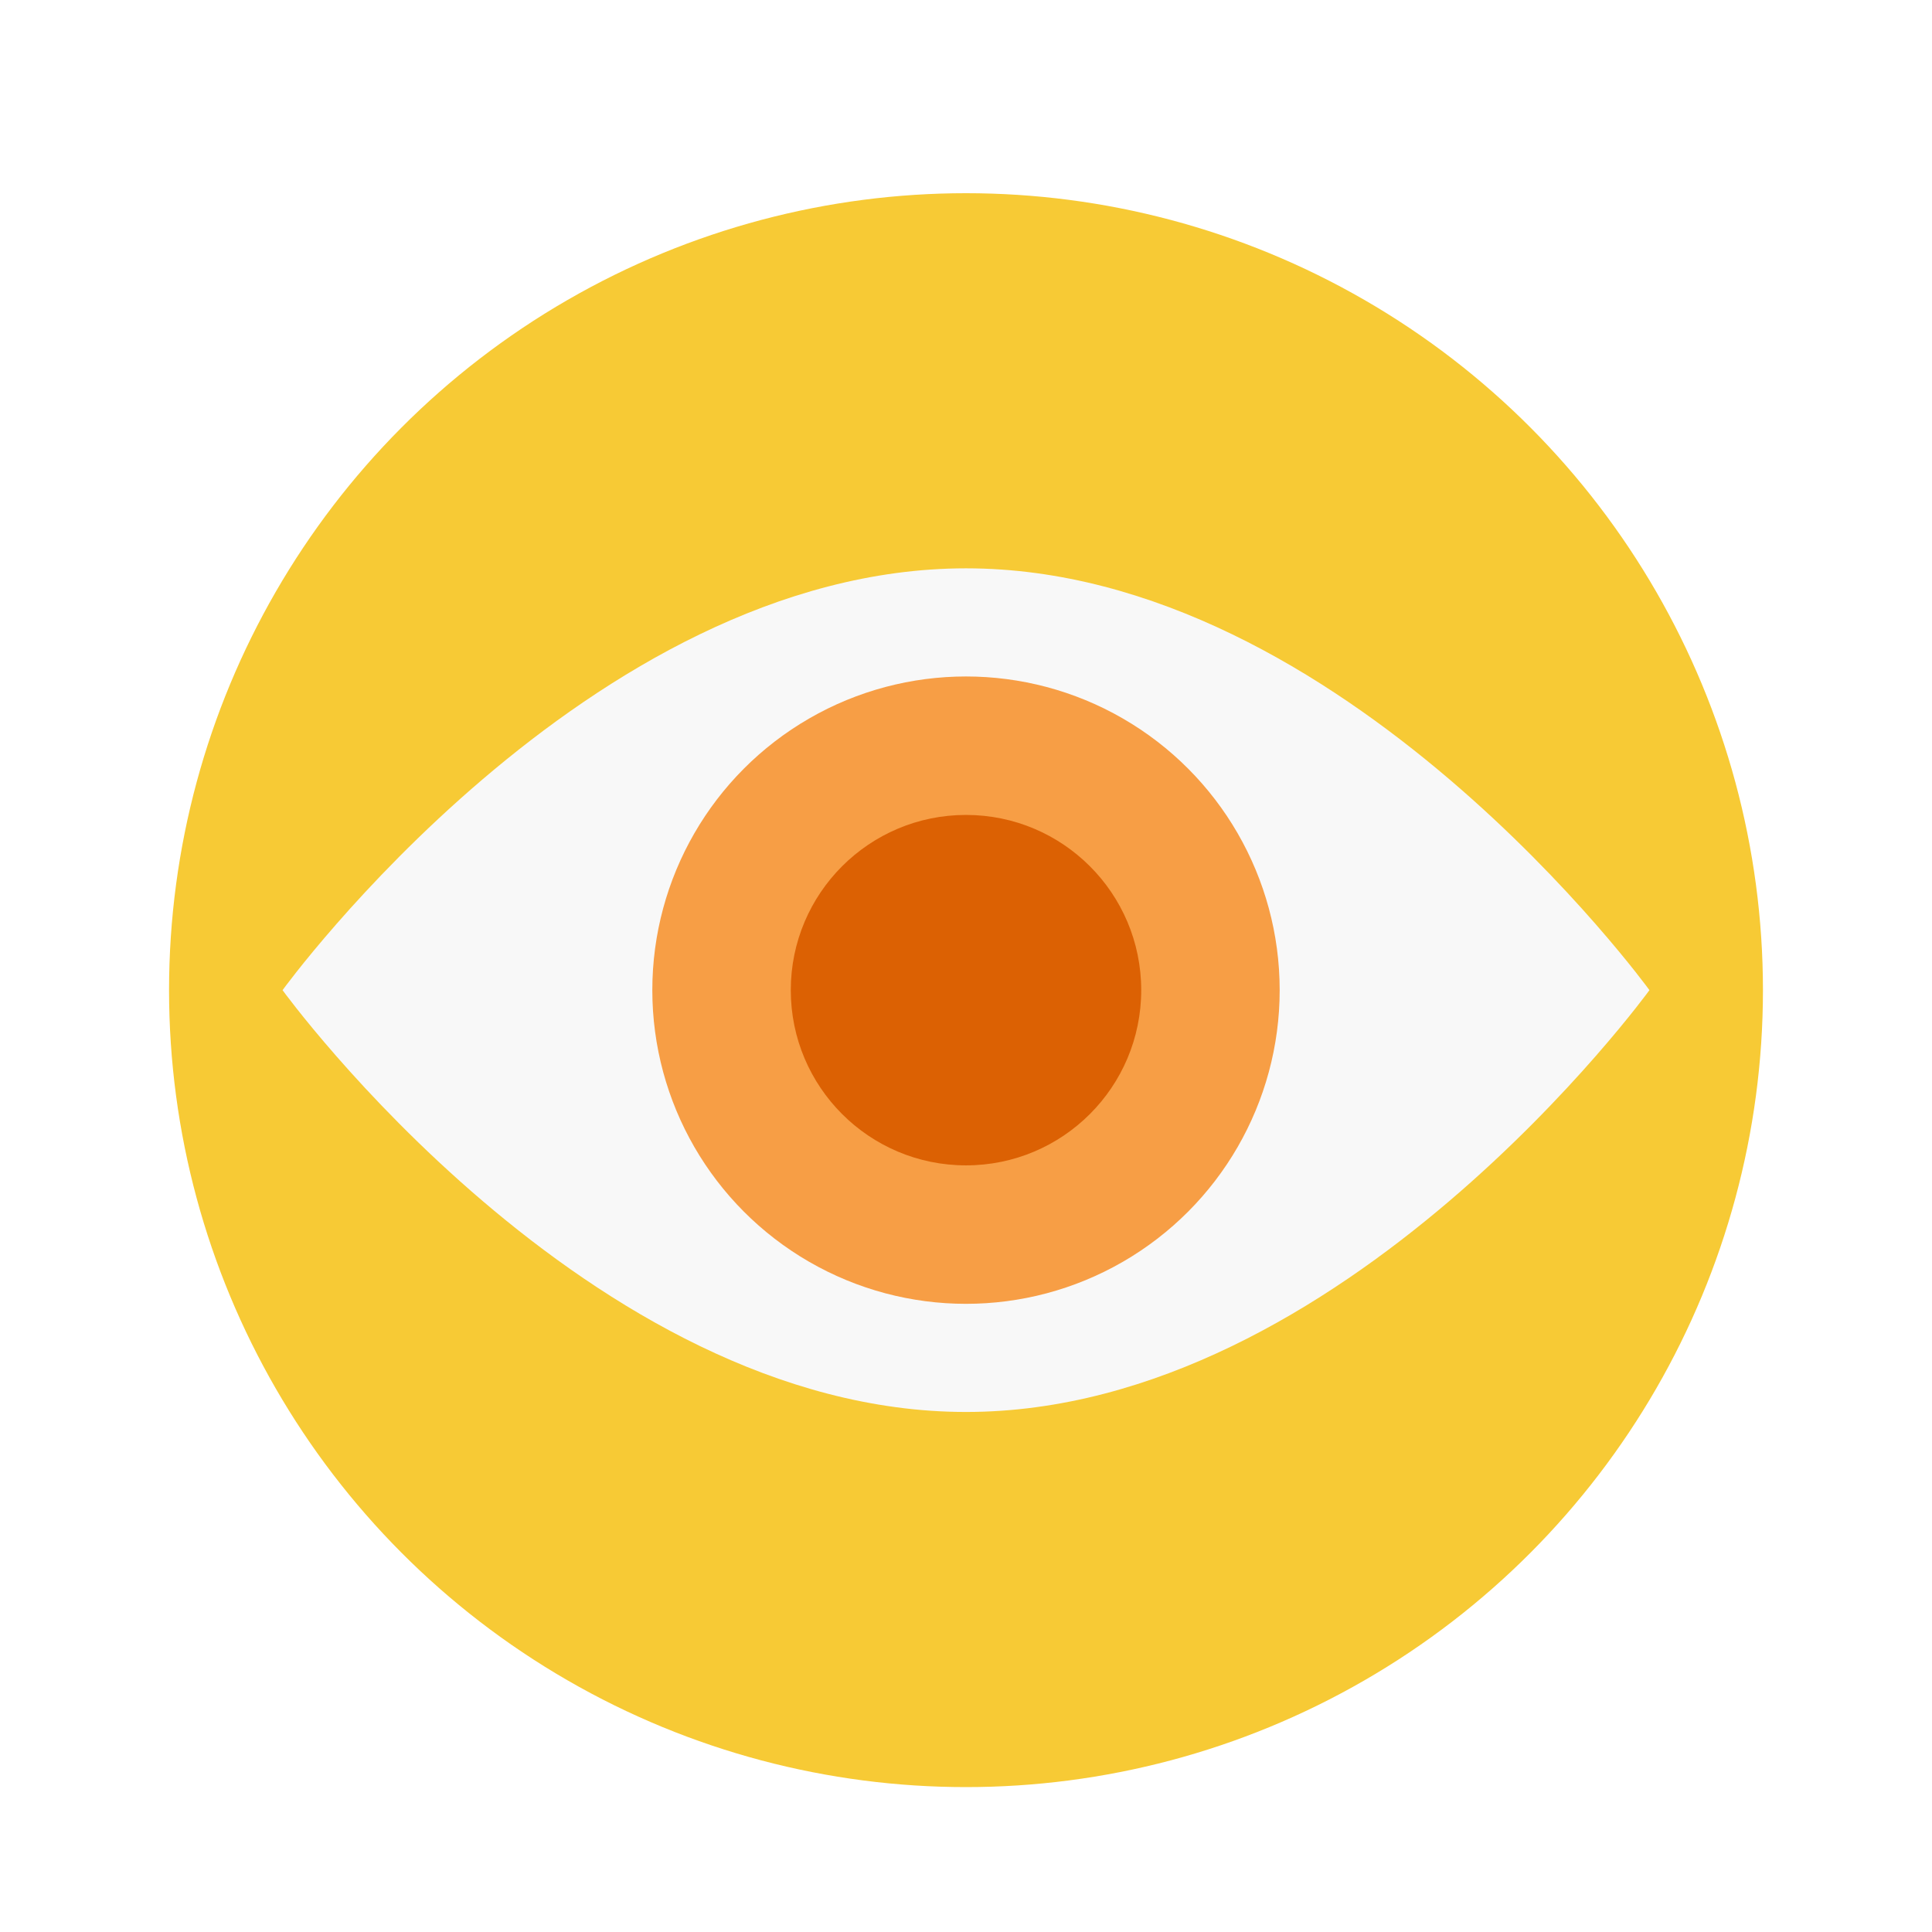
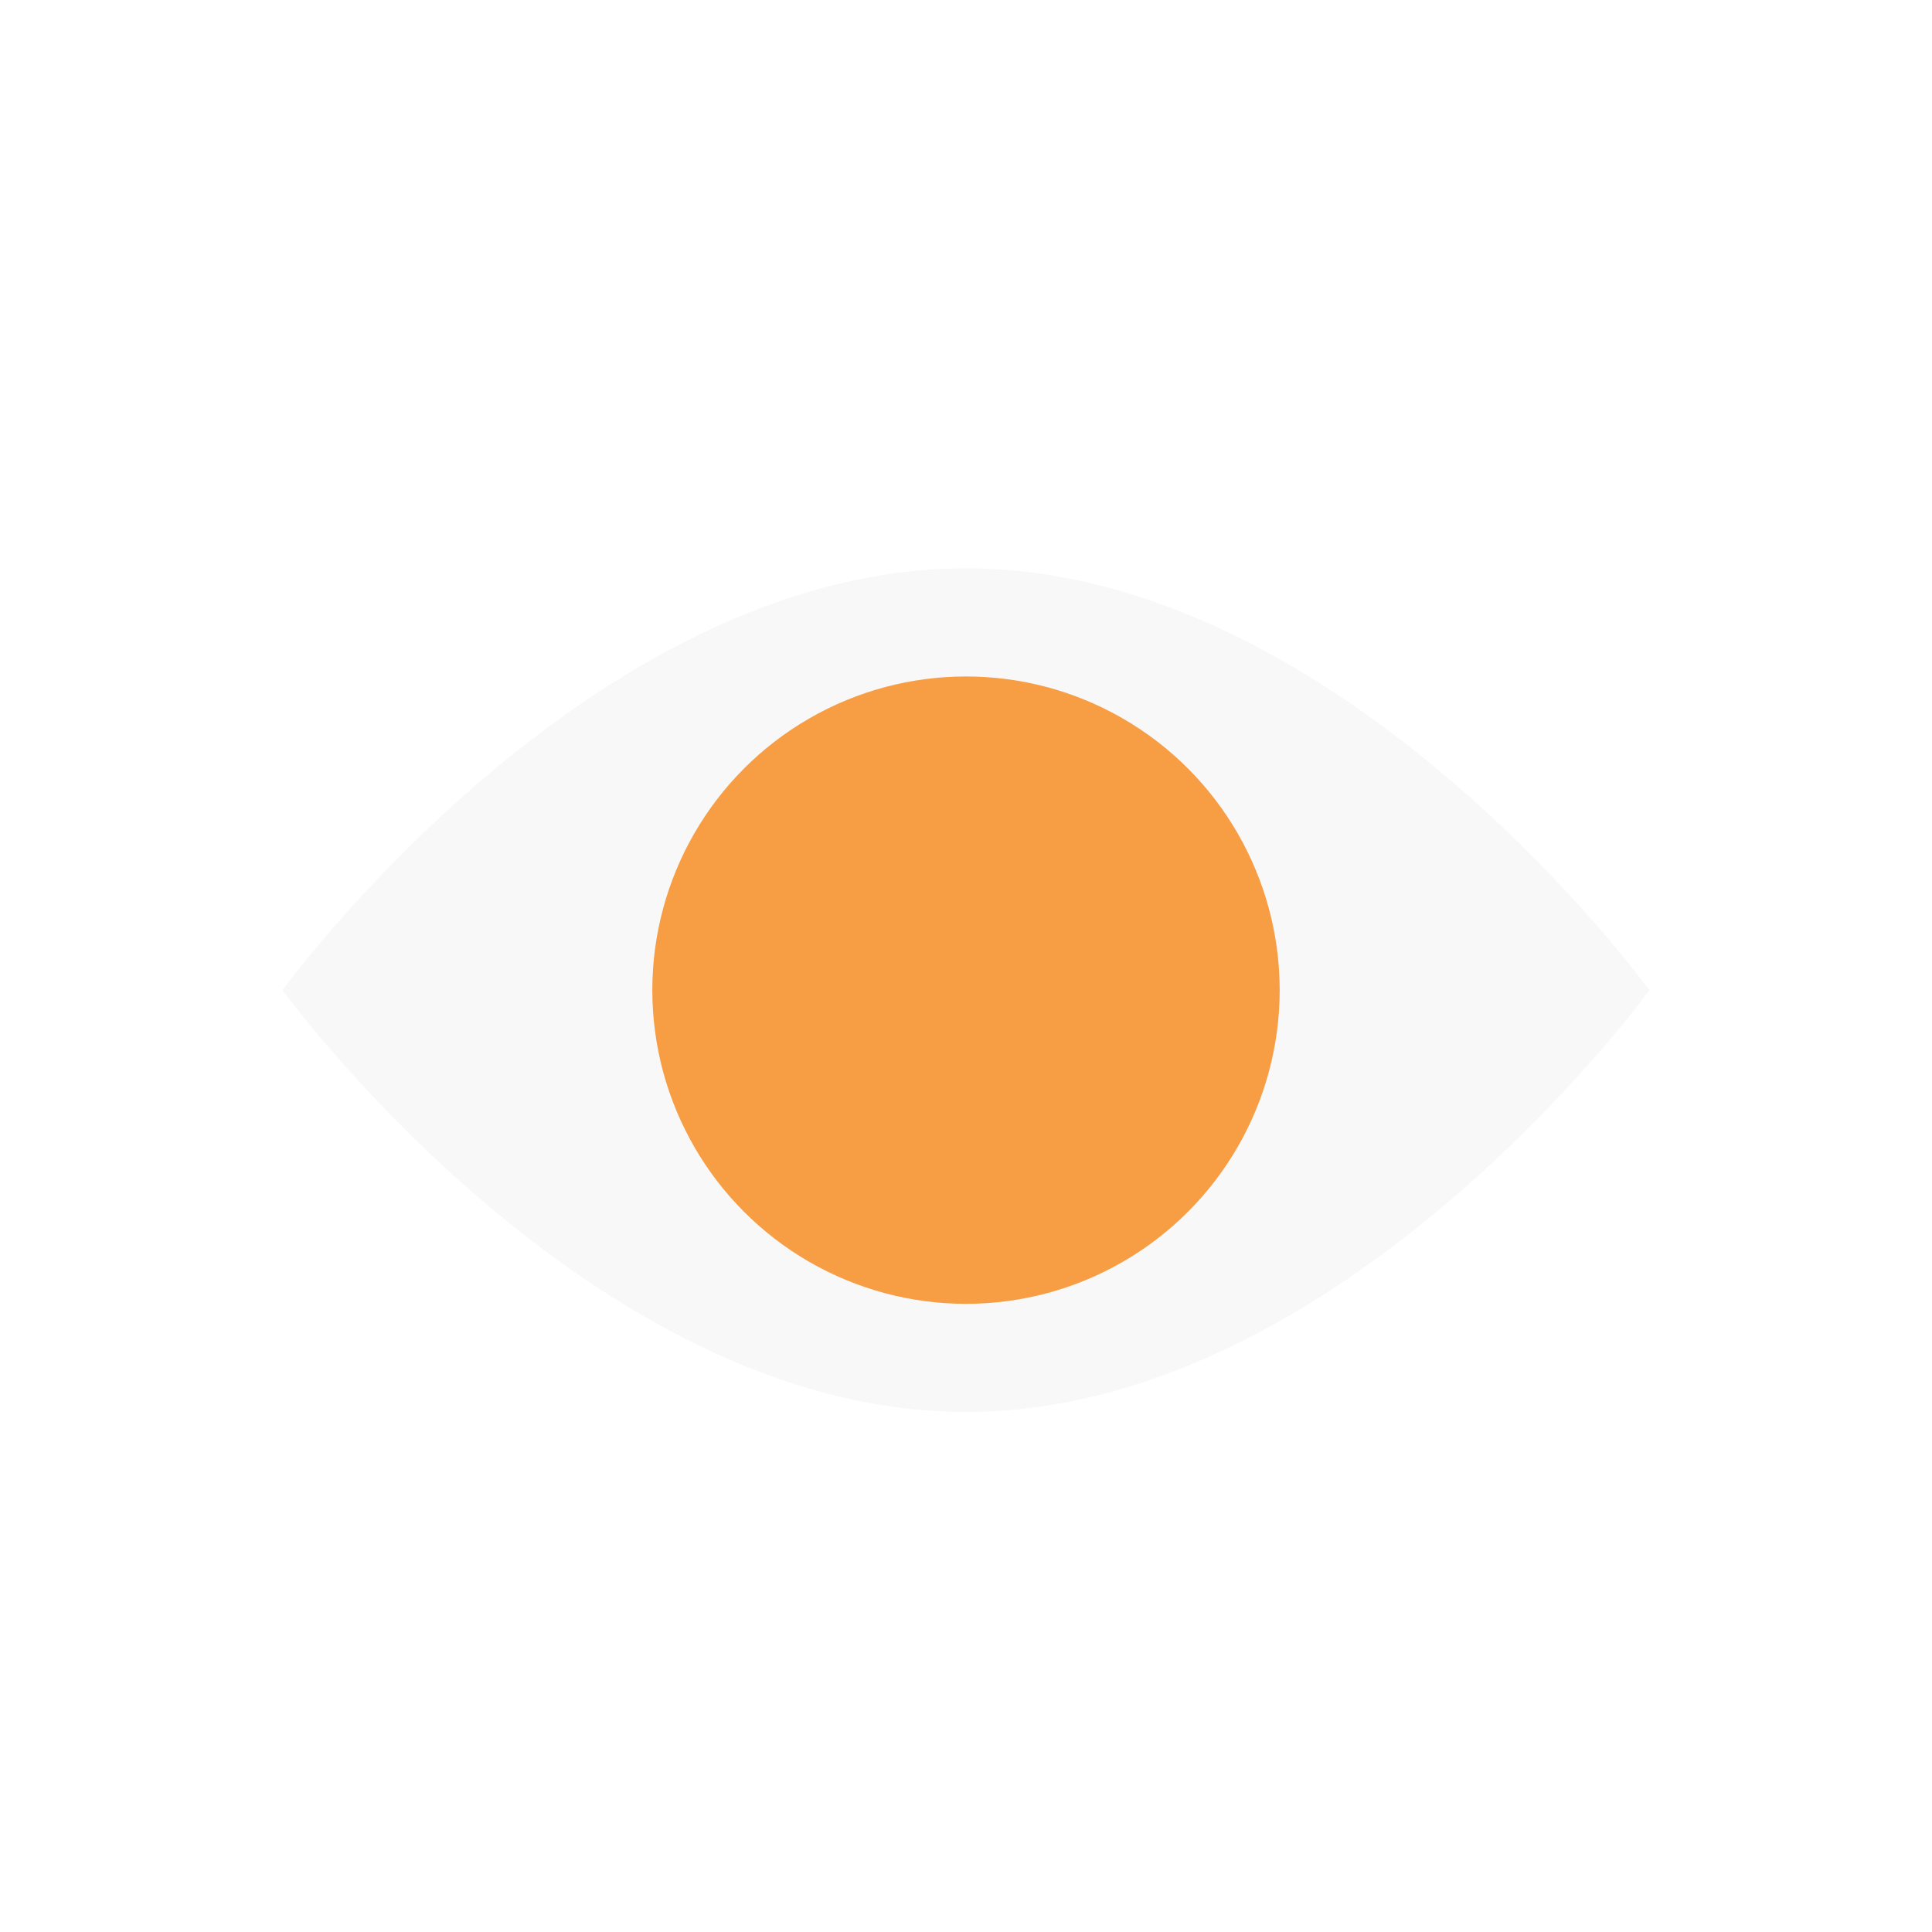
<svg xmlns="http://www.w3.org/2000/svg" id="Layer_1" viewBox="0 0 72 72">
-   <rect x="0" y="0" width="72" height="72" style="fill:#fff;" />
-   <circle cx="36" cy="36.9" r="29.7" style="fill:#f7ca35;" />
  <path d="M61.47,36.9s-11.4,15.72-25.47,15.72-25.47-15.72-25.47-15.72c0,0,11.4-15.72,25.47-15.72s25.47,15.72,25.47,15.72Z" style="fill:#f8f8f8;" />
  <circle cx="36" cy="36.9" r="11.69" style="fill:#f79e45;" />
-   <circle cx="36" cy="36.9" r="6.53" style="fill:#dc6103;" />
</svg>